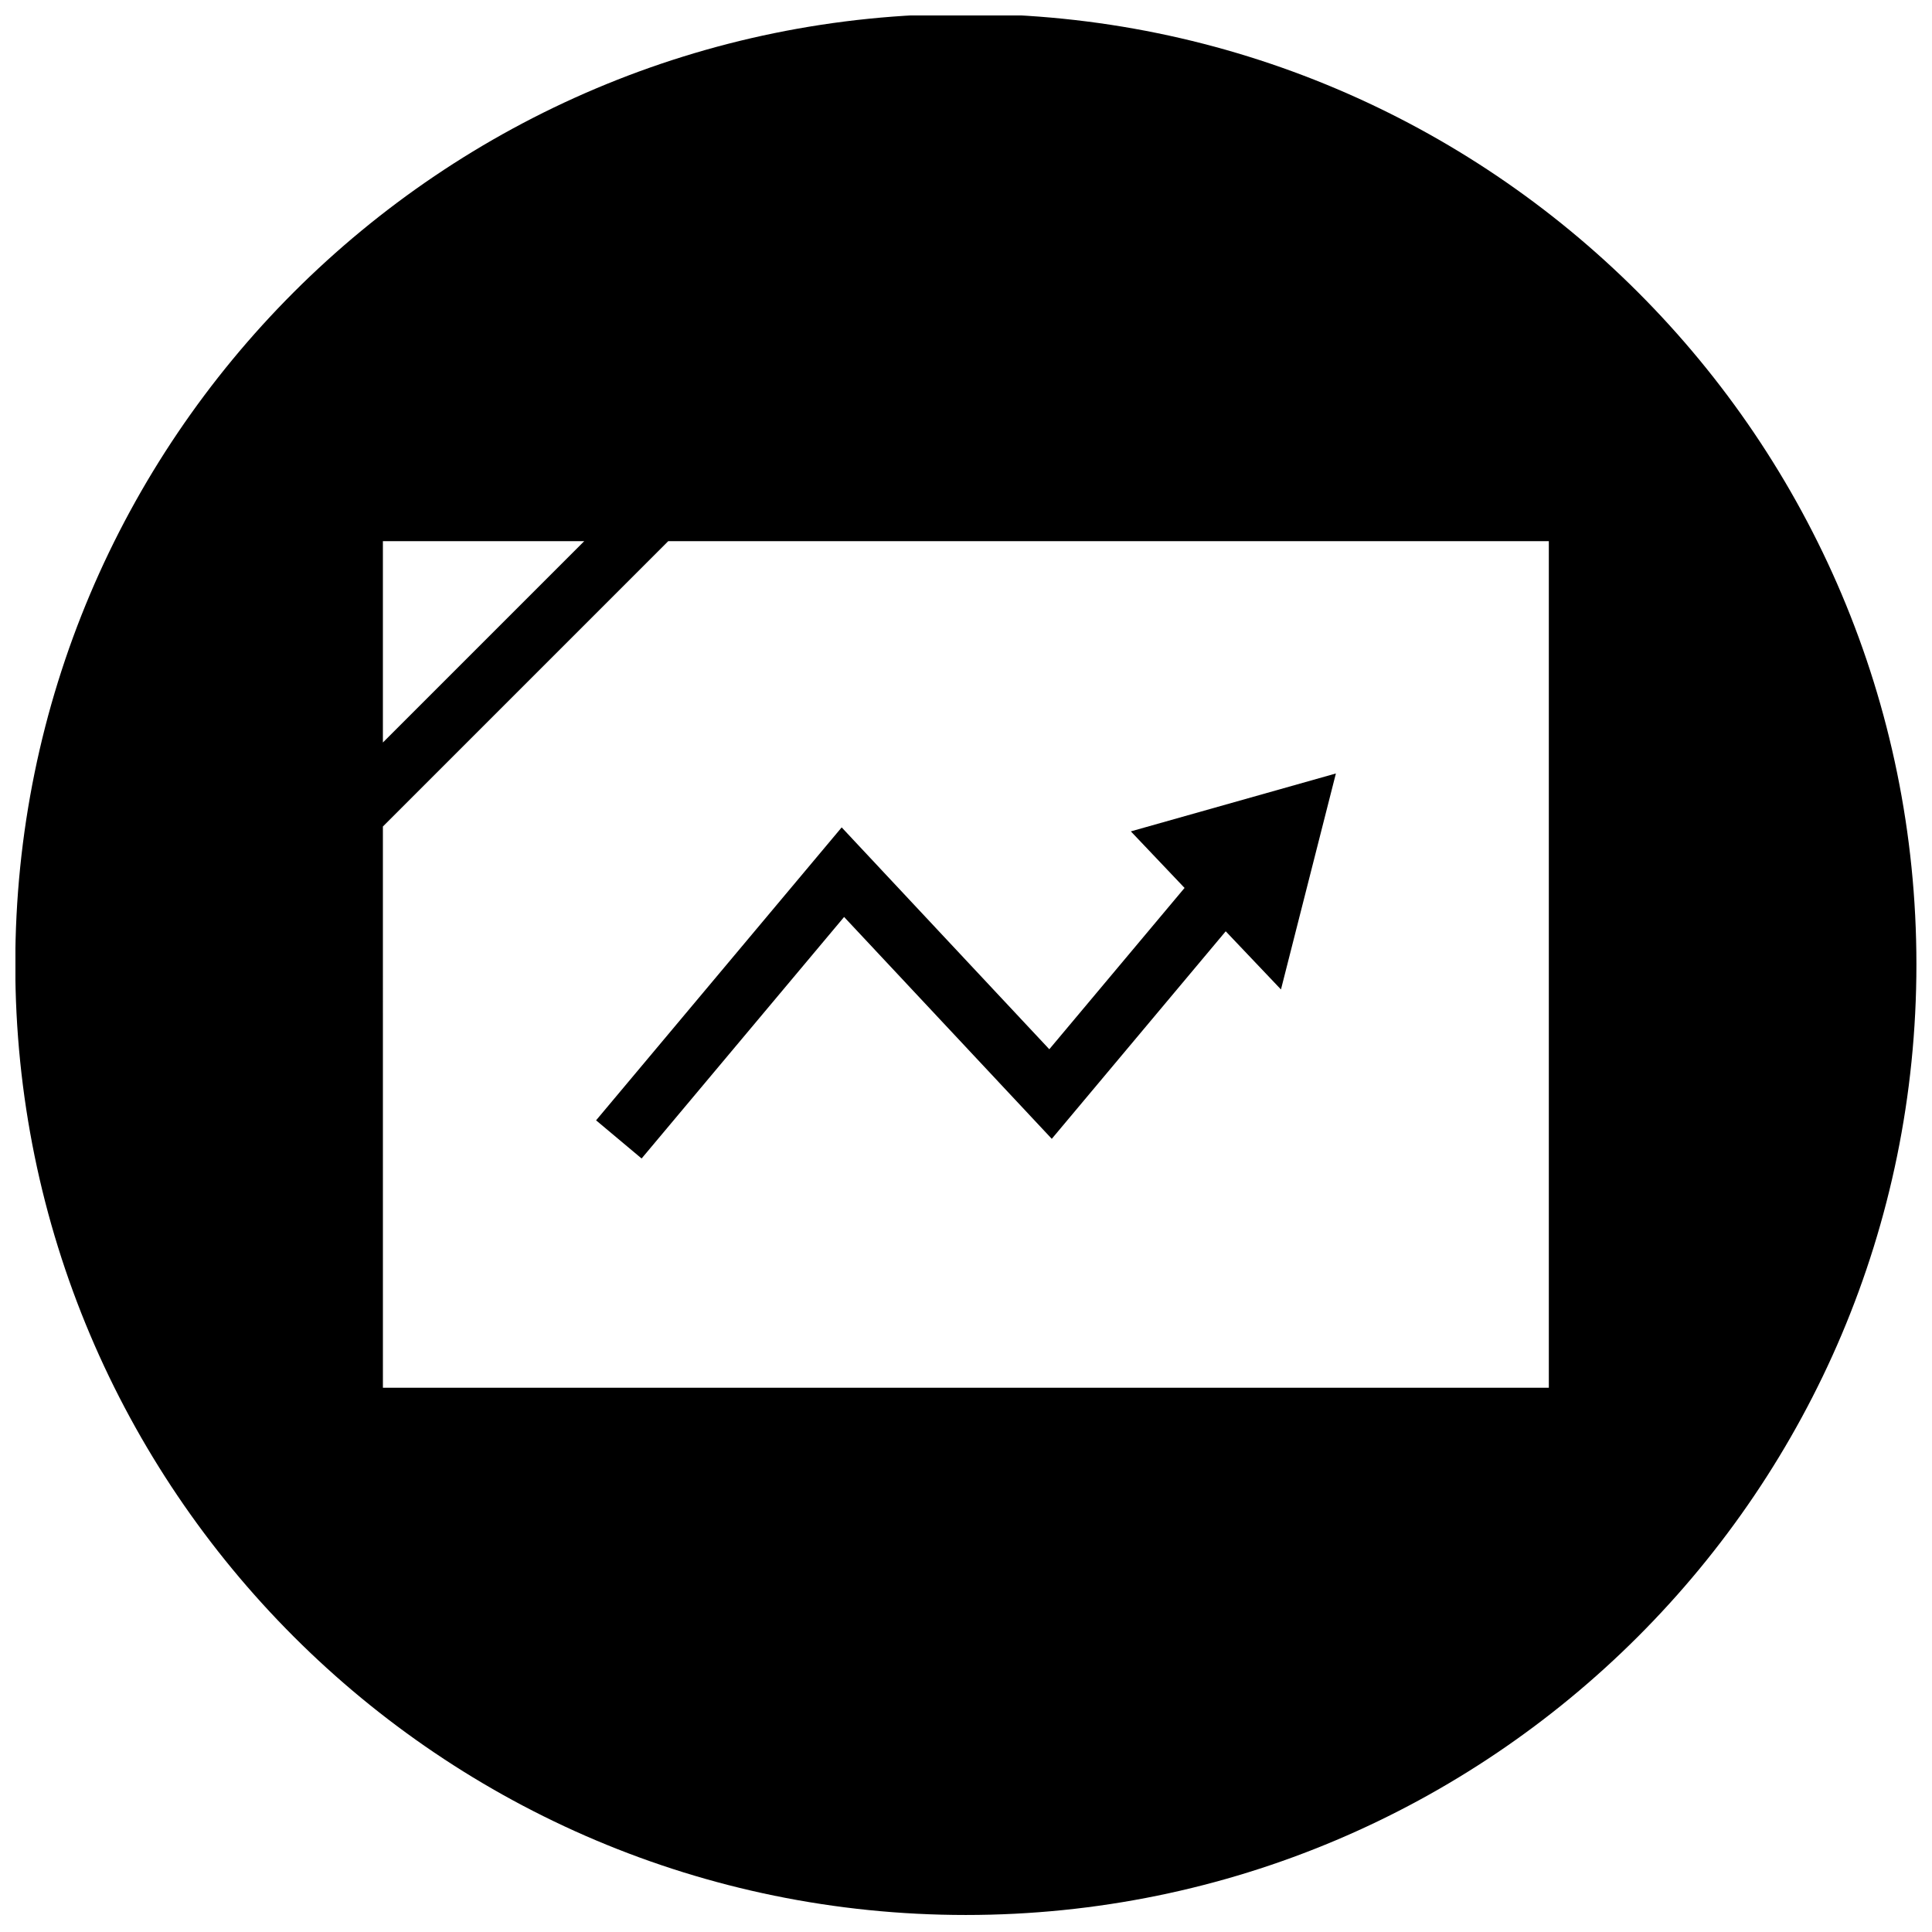
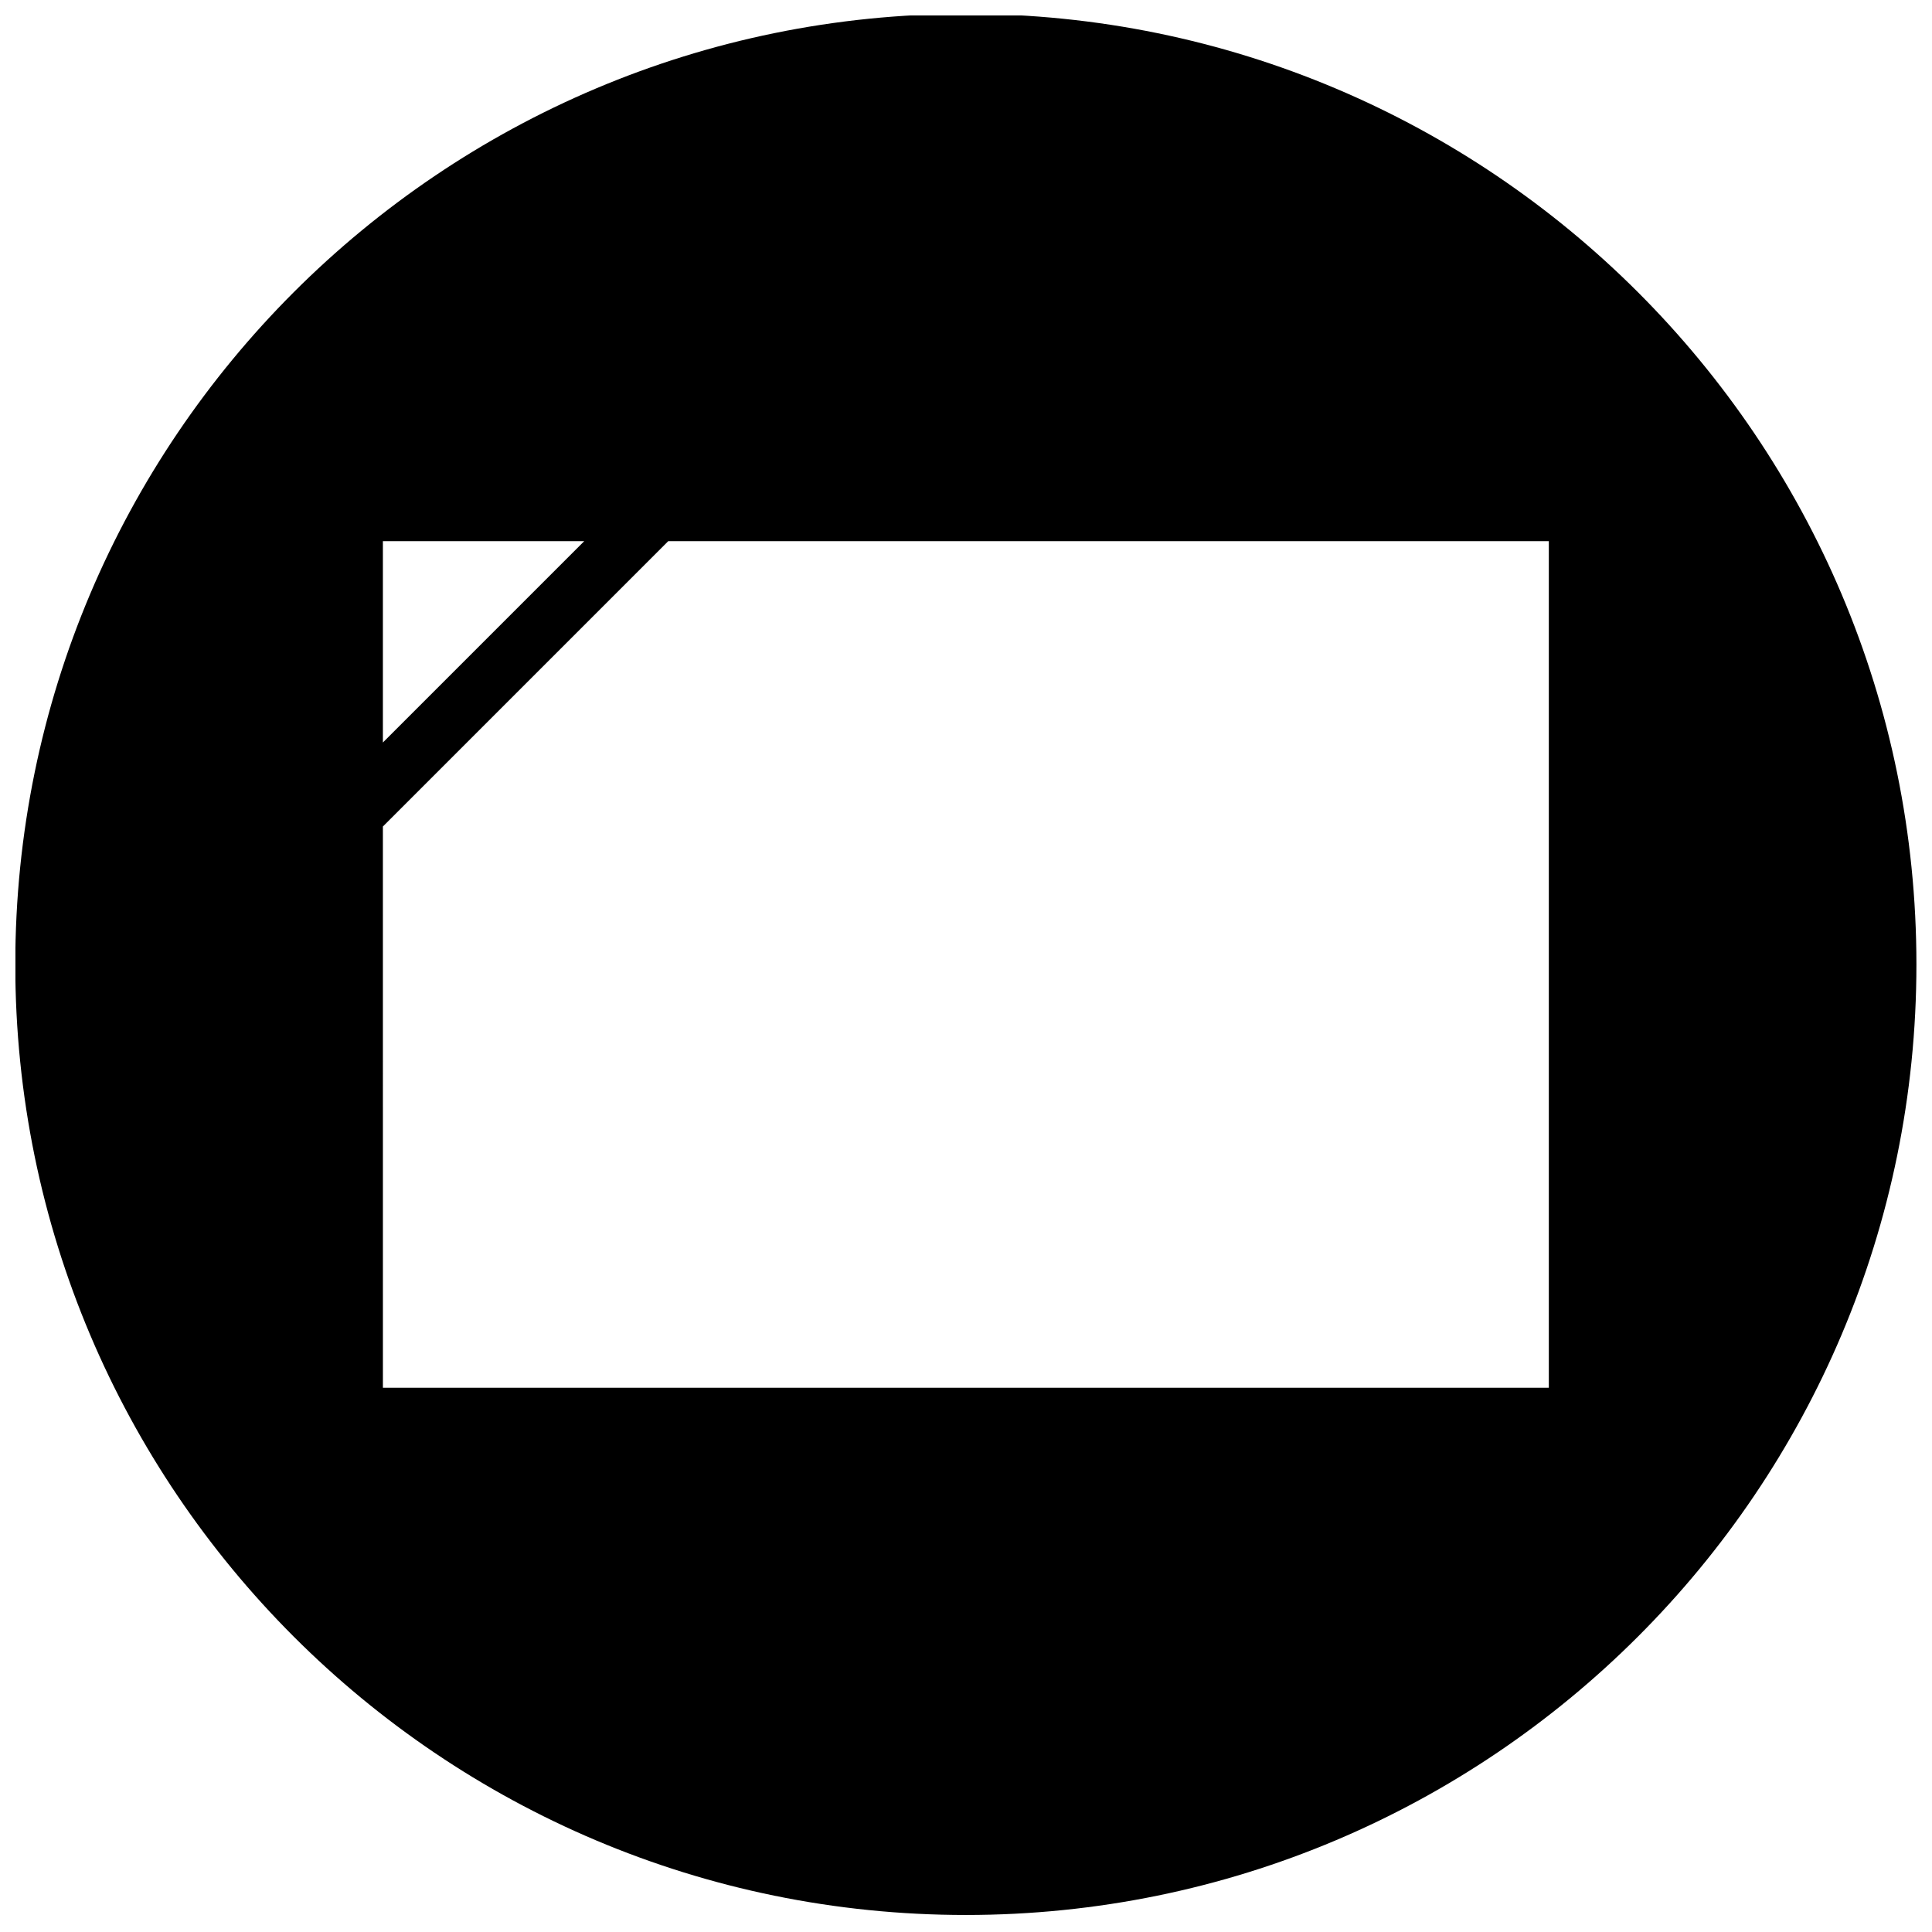
<svg xmlns="http://www.w3.org/2000/svg" width="800px" height="800px" version="1.1" viewBox="144 144 512 512">
  <defs>
    <clipPath id="a">
      <path d="m148.09 148.09h503.81v503.81h-503.81z" />
    </clipPath>
  </defs>
  <g clip-path="url(#a)">
    <path d="m399.96 651.49c139.12 0 251.91-112.78 251.91-251.91 0-139.12-112.78-251.91-251.91-251.91-139.12 0-251.91 112.78-251.91 251.91s112.78 251.91 251.91 251.91zm-154.49-364.08h53.363l-53.363 53.363zm0 75.625 75.625-75.625h233.36v224.35h-308.98z" />
  </g>
-   <path d="m457.92 379.31-35.844 42.75-55.023-58.793-65.086 77.633 12.066 10.113 53.664-64.008 55.035 58.797 46.098-55 14.641 15.414 14.555-57.238-54.34 15.344z" />
</svg>